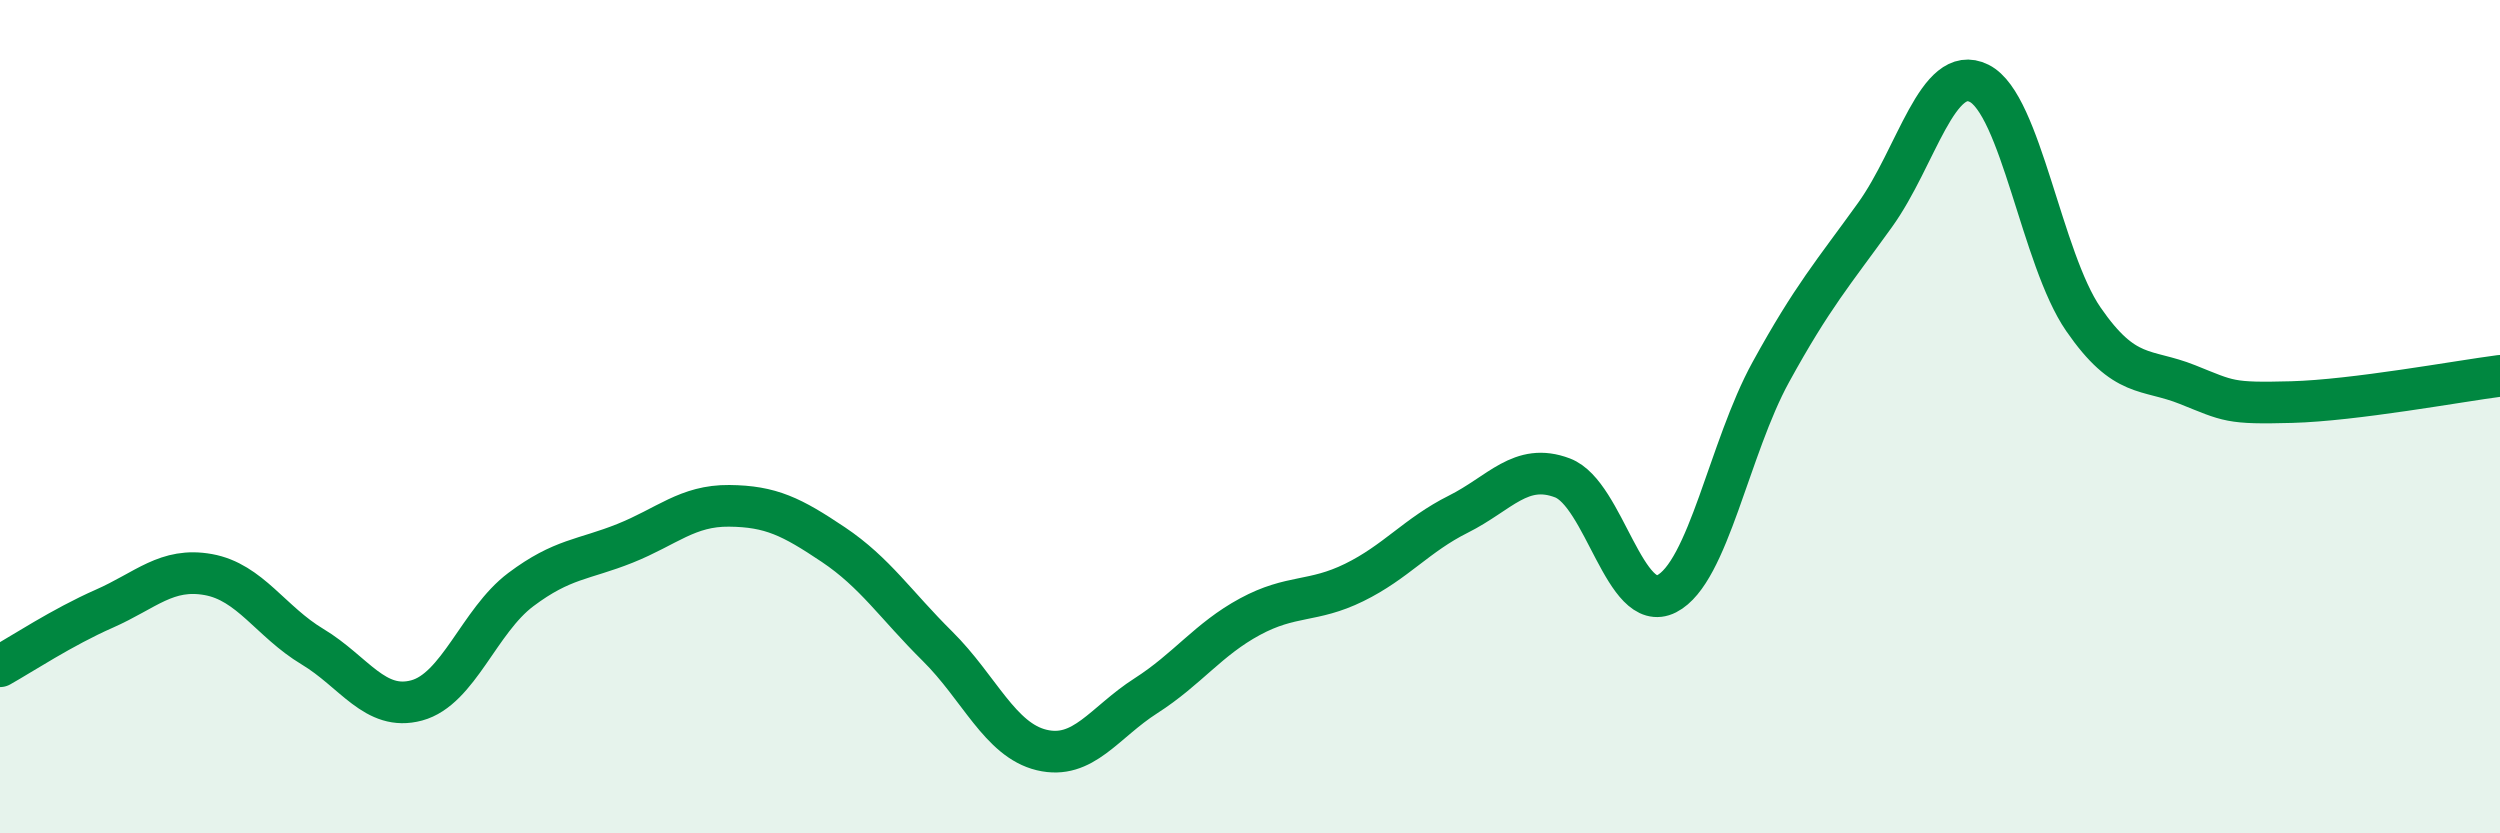
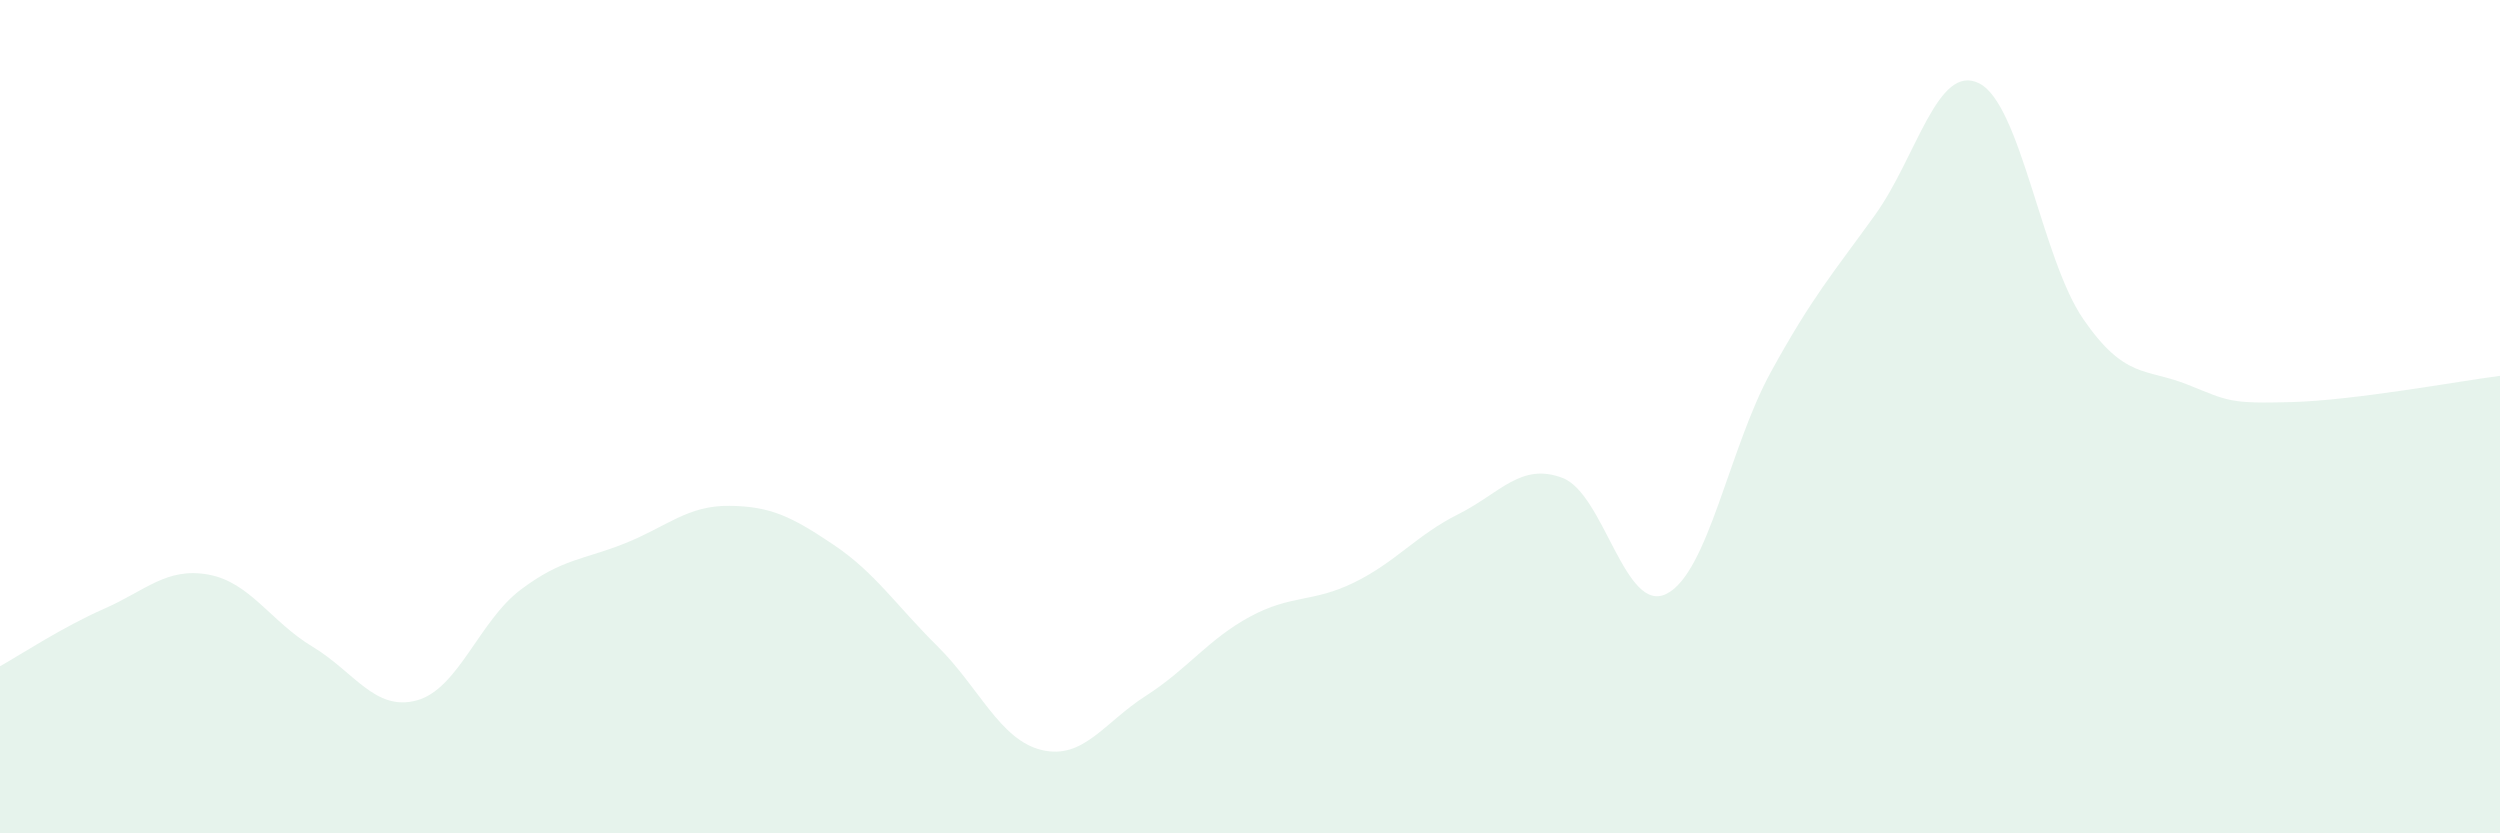
<svg xmlns="http://www.w3.org/2000/svg" width="60" height="20" viewBox="0 0 60 20">
  <path d="M 0,15.99 C 0.5,15.71 1.5,15.05 2.5,14.61 C 3.5,14.17 4,13.61 5,13.79 C 6,13.97 6.5,14.92 7.5,15.52 C 8.5,16.12 9,17.08 10,16.81 C 11,16.54 11.5,14.9 12.5,14.15 C 13.5,13.4 14,13.44 15,13.04 C 16,12.64 16.5,12.13 17.5,12.14 C 18.5,12.15 19,12.4 20,13.07 C 21,13.74 21.5,14.52 22.5,15.51 C 23.5,16.5 24,17.76 25,18 C 26,18.24 26.5,17.34 27.5,16.7 C 28.5,16.06 29,15.34 30,14.8 C 31,14.26 31.5,14.47 32.5,13.98 C 33.5,13.49 34,12.84 35,12.34 C 36,11.84 36.5,11.09 37.5,11.47 C 38.5,11.85 39,14.76 40,14.25 C 41,13.74 41.5,10.75 42.5,8.93 C 43.5,7.11 44,6.55 45,5.16 C 46,3.77 46.5,1.5 47.5,2 C 48.5,2.5 49,6.21 50,7.66 C 51,9.11 51.5,8.83 52.5,9.23 C 53.5,9.63 53.5,9.69 55,9.65 C 56.5,9.61 59,9.15 60,9.02L60 20L0 20Z" fill="#008740" opacity="0.1" stroke-linecap="round" stroke-linejoin="round" />
-   <path d="M 0,15.99 C 0.5,15.71 1.5,15.05 2.5,14.61 C 3.5,14.17 4,13.61 5,13.79 C 6,13.97 6.5,14.92 7.5,15.52 C 8.5,16.12 9,17.08 10,16.81 C 11,16.54 11.5,14.9 12.5,14.15 C 13.5,13.4 14,13.44 15,13.04 C 16,12.64 16.5,12.13 17.5,12.14 C 18.5,12.15 19,12.4 20,13.07 C 21,13.74 21.5,14.52 22.5,15.51 C 23.5,16.5 24,17.76 25,18 C 26,18.24 26.5,17.34 27.5,16.7 C 28.5,16.06 29,15.34 30,14.8 C 31,14.26 31.5,14.47 32.5,13.98 C 33.5,13.49 34,12.84 35,12.34 C 36,11.84 36.5,11.09 37.5,11.47 C 38.5,11.85 39,14.76 40,14.25 C 41,13.74 41.5,10.75 42.5,8.93 C 43.5,7.11 44,6.55 45,5.16 C 46,3.77 46.5,1.5 47.5,2 C 48.5,2.5 49,6.21 50,7.66 C 51,9.11 51.5,8.83 52.5,9.23 C 53.5,9.63 53.5,9.69 55,9.65 C 56.5,9.61 59,9.15 60,9.02" stroke="#008740" stroke-width="1" fill="none" stroke-linecap="round" stroke-linejoin="round" />
</svg>